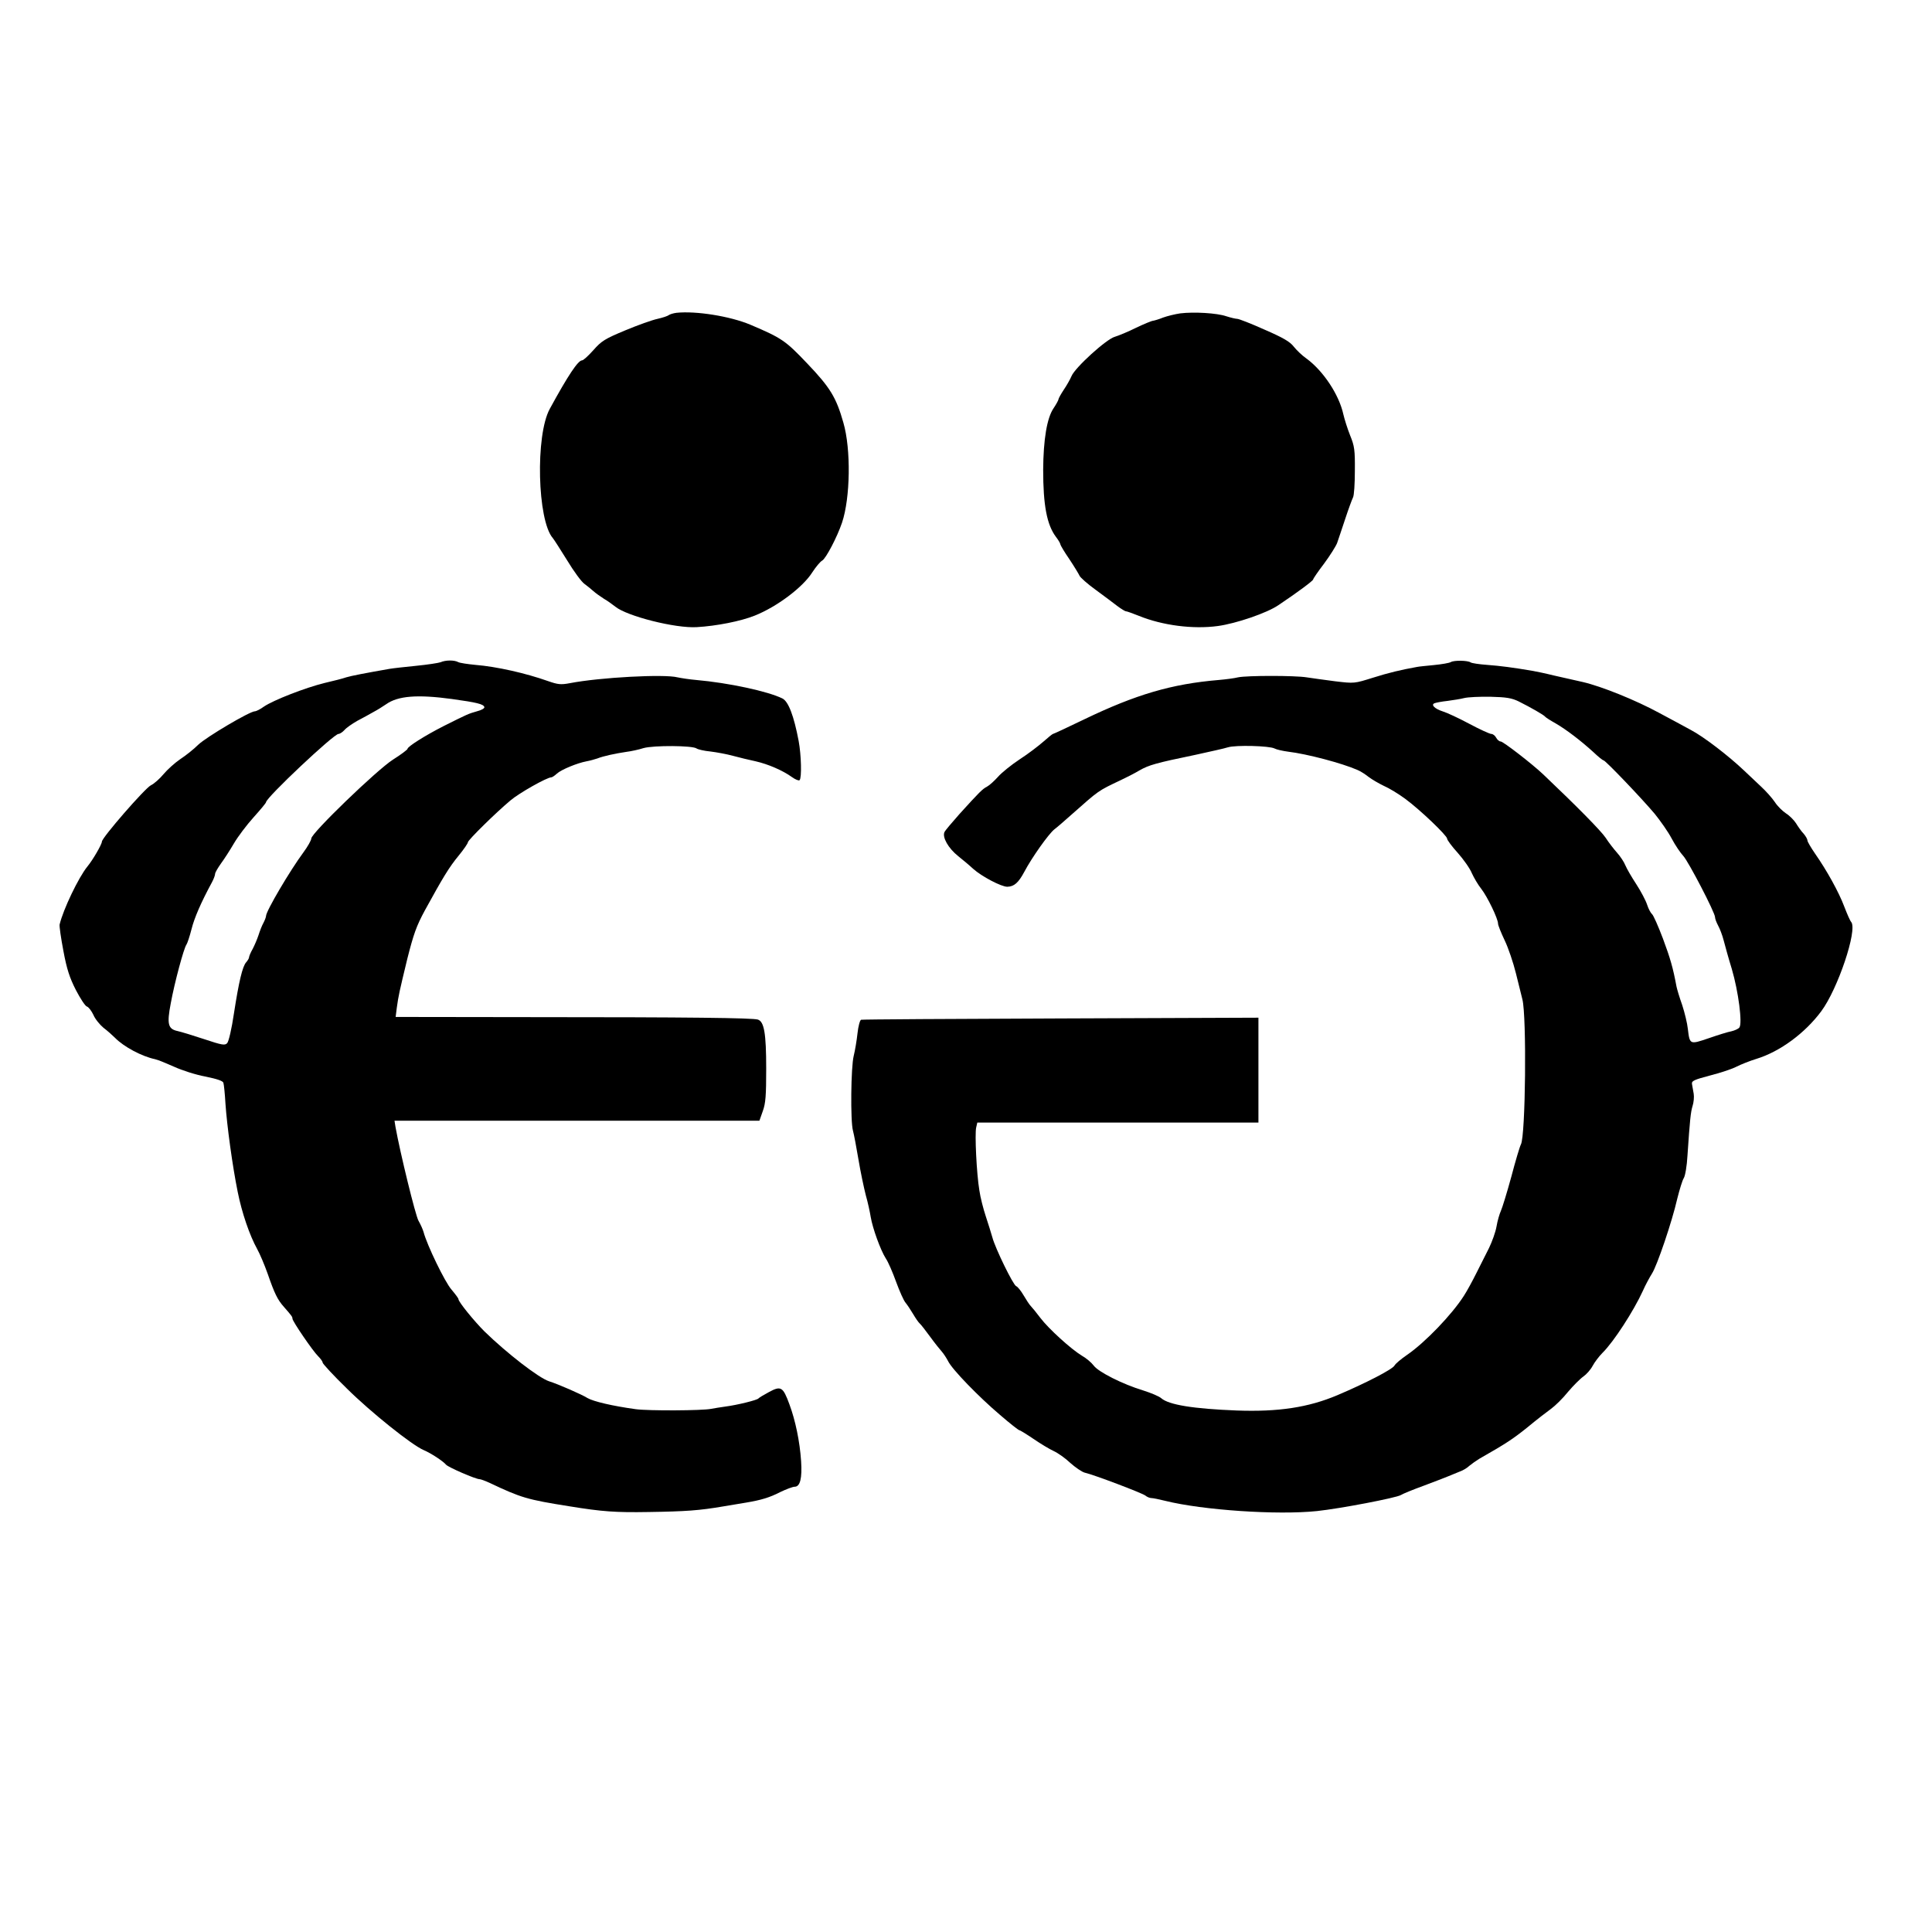
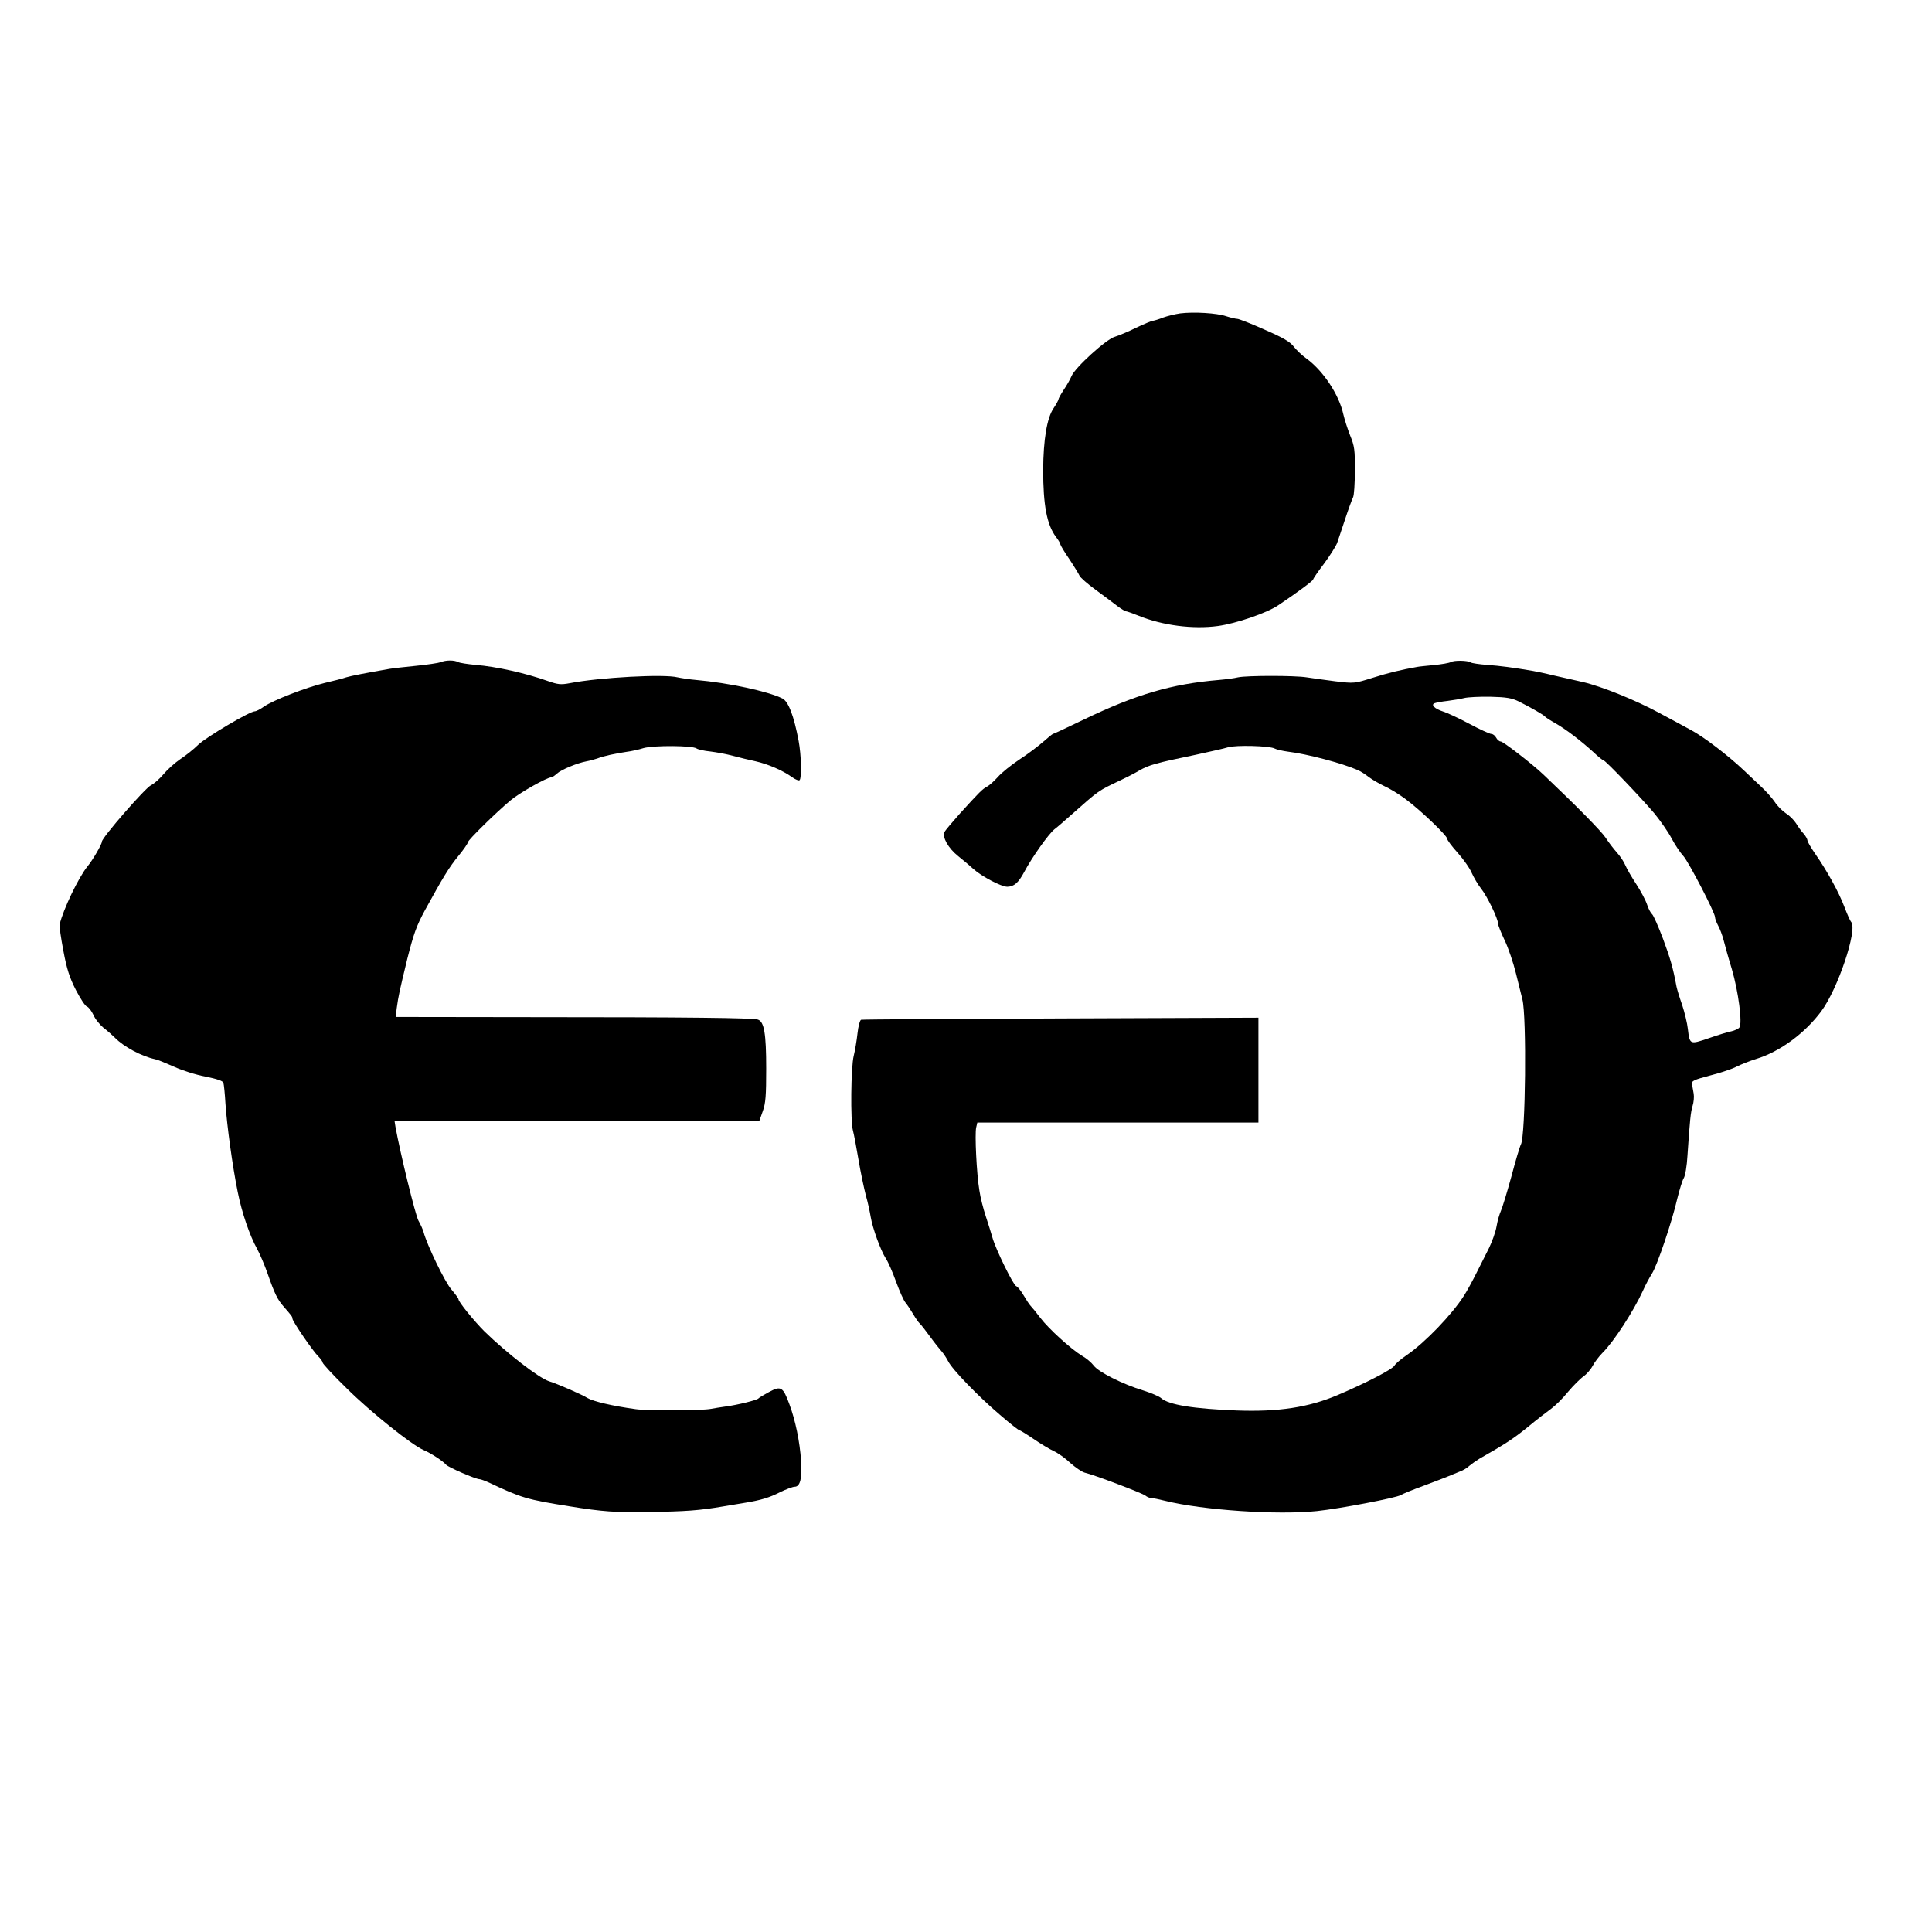
<svg xmlns="http://www.w3.org/2000/svg" version="1.0" width="1024pt" height="1024pt" viewBox="0 0 1024 1024" preserveAspectRatio="xMidYMid meet">
  <g transform="translate(0,1024) scale(0.1,-0.1)" fill="#000000" stroke="none">
-     <path d="M3585 8582 c-16 -2 -35 -8 -40 -12 -6 -5 -33 -14 -60 -20 -28 -6 -104 -33 -171 -61 -108 -45 -126 -56 -169 -105 -27 -30 -53 -54 -60 -54 -21 0 -74 -79 -171 -257 -77 -140 -66 -591 16 -685 6 -7 40 -60 76 -118 35 -58 76 -114 92 -125 15 -11 36 -28 47 -38 11 -10 36 -28 55 -40 19 -11 47 -31 62 -43 62 -50 318 -115 431 -108 104 6 232 31 307 61 118 47 255 150 305 229 19 29 42 57 53 63 19 10 79 124 105 201 44 131 48 389 7 530 -38 134 -70 186 -191 313 -116 122 -135 135 -302 206 -107 45 -288 74 -392 63z" />
    <path d="M6255 8579 c-27 -4 -68 -14 -90 -22 -22 -9 -46 -16 -53 -17 -7 0 -48 -17 -90 -37 -42 -21 -93 -42 -113 -48 -45 -12 -212 -164 -230 -209 -7 -17 -26 -50 -41 -72 -15 -23 -28 -46 -28 -51 0 -4 -12 -26 -26 -47 -35 -51 -54 -166 -55 -326 0 -186 19 -291 68 -356 13 -17 23 -34 23 -39 0 -4 21 -40 48 -79 26 -39 50 -79 54 -88 4 -9 42 -43 85 -74 43 -32 95 -70 115 -86 20 -15 41 -28 46 -28 5 0 35 -11 68 -24 125 -51 288 -72 419 -54 96 13 260 69 320 110 103 69 185 130 185 137 0 4 26 42 58 84 31 42 62 91 69 109 6 18 26 76 43 128 17 52 36 103 41 113 6 10 10 74 10 142 1 110 -2 131 -25 187 -14 35 -30 86 -36 112 -23 105 -107 231 -196 296 -23 16 -53 45 -67 63 -20 26 -56 47 -155 90 -71 32 -136 57 -144 57 -8 0 -34 6 -59 14 -50 17 -171 24 -244 15z" />
-     <path d="M2335 6730 c-11 -4 -69 -13 -130 -19 -60 -6 -123 -13 -140 -16 -126 -22 -204 -37 -230 -45 -16 -6 -68 -19 -115 -30 -102 -25 -271 -91 -321 -125 -19 -14 -41 -25 -48 -25 -27 0 -257 -136 -300 -177 -24 -24 -67 -58 -96 -77 -28 -19 -68 -55 -88 -79 -20 -24 -50 -51 -67 -59 -31 -15 -260 -278 -260 -299 0 -14 -48 -97 -77 -132 -47 -58 -128 -227 -147 -307 -2 -9 7 -72 20 -140 18 -97 33 -142 66 -207 24 -46 50 -86 59 -88 9 -3 24 -23 34 -44 9 -22 34 -52 53 -68 20 -15 48 -40 62 -54 46 -47 141 -98 212 -113 15 -3 60 -22 101 -40 41 -19 116 -43 166 -52 63 -13 92 -23 95 -33 3 -9 8 -59 11 -111 8 -117 37 -330 65 -468 22 -110 63 -230 103 -302 14 -25 39 -84 56 -132 36 -104 52 -137 86 -175 41 -47 45 -52 45 -62 0 -14 109 -173 136 -199 13 -13 24 -28 24 -34 0 -6 57 -68 128 -137 127 -126 346 -301 408 -327 38 -16 102 -58 118 -77 12 -14 157 -77 178 -77 6 0 30 -9 52 -19 169 -80 199 -89 426 -125 172 -28 243 -33 418 -30 197 3 269 8 397 30 50 8 104 17 120 20 78 13 125 27 179 55 33 16 68 29 78 29 29 0 40 45 34 136 -7 104 -30 215 -62 301 -34 93 -45 99 -108 65 -28 -15 -53 -30 -56 -34 -7 -9 -113 -35 -175 -43 -27 -4 -61 -9 -75 -12 -47 -10 -335 -11 -400 -2 -124 17 -225 41 -256 59 -30 19 -156 74 -204 89 -55 18 -224 149 -342 264 -56 56 -138 157 -138 171 0 5 -17 27 -37 51 -34 38 -130 236 -148 305 -4 14 -16 41 -27 60 -16 28 -97 359 -122 498 l-5 32 967 0 967 0 18 51 c15 41 18 82 18 225 0 188 -11 249 -44 260 -28 9 -364 13 -1201 13 l-719 1 6 48 c9 65 13 83 56 261 33 130 48 173 93 256 96 175 128 228 179 290 27 33 49 65 49 71 0 11 146 155 226 222 46 39 193 122 216 122 5 0 18 9 30 20 23 21 108 56 157 65 17 3 42 10 57 15 33 13 94 26 154 35 25 3 66 12 91 20 54 15 260 14 281 -2 7 -5 40 -13 73 -16 33 -4 87 -14 120 -23 33 -9 87 -22 120 -29 66 -15 143 -48 193 -84 18 -13 36 -20 40 -16 12 12 9 133 -5 208 -25 132 -54 209 -86 225 -77 38 -286 83 -457 98 -36 3 -80 10 -99 14 -70 18 -411 0 -571 -31 -48 -9 -63 -7 -115 11 -118 42 -273 77 -385 86 -41 4 -83 10 -92 15 -20 11 -66 11 -93 -1z m61 -195 c131 -18 166 -27 171 -42 3 -7 -15 -17 -39 -23 -46 -13 -50 -15 -178 -79 -96 -49 -190 -108 -190 -120 0 -4 -34 -30 -77 -57 -86 -55 -433 -390 -433 -418 0 -9 -19 -43 -42 -74 -71 -96 -198 -311 -198 -337 0 -5 -6 -22 -14 -37 -8 -14 -19 -43 -26 -65 -7 -21 -21 -54 -31 -73 -11 -19 -19 -39 -19 -44 0 -5 -7 -17 -15 -26 -20 -22 -39 -103 -65 -271 -12 -82 -28 -150 -36 -158 -12 -13 -28 -10 -121 21 -60 20 -123 39 -141 43 -52 11 -58 37 -37 147 20 110 70 295 83 311 5 7 17 43 27 82 15 60 50 141 109 250 9 17 16 36 16 43 0 7 14 31 31 55 17 23 48 71 69 107 21 36 68 98 104 138 36 40 66 76 66 80 0 24 359 362 384 362 7 0 21 9 32 21 10 12 41 33 67 48 27 14 65 35 86 47 21 11 51 30 67 41 63 45 166 53 350 28z" />
+     <path d="M2335 6730 c-11 -4 -69 -13 -130 -19 -60 -6 -123 -13 -140 -16 -126 -22 -204 -37 -230 -45 -16 -6 -68 -19 -115 -30 -102 -25 -271 -91 -321 -125 -19 -14 -41 -25 -48 -25 -27 0 -257 -136 -300 -177 -24 -24 -67 -58 -96 -77 -28 -19 -68 -55 -88 -79 -20 -24 -50 -51 -67 -59 -31 -15 -260 -278 -260 -299 0 -14 -48 -97 -77 -132 -47 -58 -128 -227 -147 -307 -2 -9 7 -72 20 -140 18 -97 33 -142 66 -207 24 -46 50 -86 59 -88 9 -3 24 -23 34 -44 9 -22 34 -52 53 -68 20 -15 48 -40 62 -54 46 -47 141 -98 212 -113 15 -3 60 -22 101 -40 41 -19 116 -43 166 -52 63 -13 92 -23 95 -33 3 -9 8 -59 11 -111 8 -117 37 -330 65 -468 22 -110 63 -230 103 -302 14 -25 39 -84 56 -132 36 -104 52 -137 86 -175 41 -47 45 -52 45 -62 0 -14 109 -173 136 -199 13 -13 24 -28 24 -34 0 -6 57 -68 128 -137 127 -126 346 -301 408 -327 38 -16 102 -58 118 -77 12 -14 157 -77 178 -77 6 0 30 -9 52 -19 169 -80 199 -89 426 -125 172 -28 243 -33 418 -30 197 3 269 8 397 30 50 8 104 17 120 20 78 13 125 27 179 55 33 16 68 29 78 29 29 0 40 45 34 136 -7 104 -30 215 -62 301 -34 93 -45 99 -108 65 -28 -15 -53 -30 -56 -34 -7 -9 -113 -35 -175 -43 -27 -4 -61 -9 -75 -12 -47 -10 -335 -11 -400 -2 -124 17 -225 41 -256 59 -30 19 -156 74 -204 89 -55 18 -224 149 -342 264 -56 56 -138 157 -138 171 0 5 -17 27 -37 51 -34 38 -130 236 -148 305 -4 14 -16 41 -27 60 -16 28 -97 359 -122 498 l-5 32 967 0 967 0 18 51 c15 41 18 82 18 225 0 188 -11 249 -44 260 -28 9 -364 13 -1201 13 l-719 1 6 48 c9 65 13 83 56 261 33 130 48 173 93 256 96 175 128 228 179 290 27 33 49 65 49 71 0 11 146 155 226 222 46 39 193 122 216 122 5 0 18 9 30 20 23 21 108 56 157 65 17 3 42 10 57 15 33 13 94 26 154 35 25 3 66 12 91 20 54 15 260 14 281 -2 7 -5 40 -13 73 -16 33 -4 87 -14 120 -23 33 -9 87 -22 120 -29 66 -15 143 -48 193 -84 18 -13 36 -20 40 -16 12 12 9 133 -5 208 -25 132 -54 209 -86 225 -77 38 -286 83 -457 98 -36 3 -80 10 -99 14 -70 18 -411 0 -571 -31 -48 -9 -63 -7 -115 11 -118 42 -273 77 -385 86 -41 4 -83 10 -92 15 -20 11 -66 11 -93 -1z m61 -195 z" />
    <path d="M7690 6731 c-8 -5 -49 -12 -90 -16 -41 -4 -82 -8 -90 -10 -84 -15 -151 -31 -233 -57 -99 -31 -99 -31 -200 -19 -56 7 -124 17 -152 21 -63 10 -314 10 -363 0 -20 -5 -66 -11 -102 -14 -250 -21 -440 -77 -714 -209 -87 -42 -162 -77 -165 -77 -3 0 -26 -19 -51 -41 -25 -22 -81 -65 -126 -94 -44 -29 -96 -71 -115 -93 -19 -21 -44 -44 -57 -51 -25 -13 -40 -28 -147 -146 -38 -43 -74 -85 -79 -95 -13 -27 20 -86 73 -128 25 -20 61 -50 79 -67 46 -41 149 -95 181 -95 36 1 59 21 90 79 40 76 129 201 159 225 15 11 56 47 92 79 147 130 138 124 260 182 30 14 75 37 100 52 49 28 87 39 295 82 77 17 155 34 173 40 42 13 220 8 247 -6 11 -6 43 -13 72 -17 101 -12 286 -61 368 -97 17 -7 43 -24 59 -37 17 -13 53 -34 80 -47 28 -12 79 -43 114 -69 79 -58 222 -195 222 -211 0 -7 25 -41 56 -75 31 -35 65 -83 75 -108 11 -24 33 -62 50 -83 32 -41 89 -158 89 -185 0 -8 16 -48 35 -88 19 -39 46 -119 60 -176 14 -58 30 -119 34 -137 23 -89 17 -725 -8 -769 -6 -11 -29 -88 -51 -172 -23 -84 -48 -165 -55 -180 -7 -15 -18 -52 -23 -82 -5 -30 -24 -82 -40 -115 -17 -33 -47 -93 -67 -133 -20 -40 -49 -94 -66 -120 -63 -99 -206 -248 -301 -313 -32 -22 -62 -47 -67 -57 -11 -20 -152 -93 -303 -157 -154 -65 -312 -89 -533 -81 -230 9 -360 30 -400 65 -11 10 -54 28 -95 41 -109 33 -238 98 -263 132 -12 16 -39 39 -62 52 -58 35 -177 143 -221 201 -21 28 -44 56 -51 63 -7 7 -24 33 -38 57 -14 24 -32 46 -39 48 -16 6 -111 201 -126 258 -6 22 -22 72 -35 112 -13 39 -29 101 -34 137 -15 89 -25 301 -17 334 l6 26 745 0 745 0 0 278 0 278 -1047 -4 c-577 -2 -1053 -5 -1059 -7 -6 -2 -15 -34 -19 -72 -4 -37 -13 -91 -20 -119 -15 -58 -18 -347 -4 -397 5 -18 18 -86 29 -152 11 -66 29 -151 39 -190 11 -38 22 -90 26 -115 10 -60 52 -176 80 -220 13 -19 37 -75 55 -125 18 -49 40 -99 50 -110 9 -11 27 -38 40 -60 13 -22 28 -44 35 -50 6 -5 31 -37 55 -70 24 -33 52 -68 62 -79 9 -10 24 -33 33 -50 21 -44 163 -190 275 -285 52 -45 98 -81 102 -81 4 0 38 -21 75 -46 38 -26 86 -55 108 -65 22 -10 62 -38 88 -63 27 -24 61 -47 75 -51 52 -12 307 -109 323 -122 8 -7 23 -13 31 -13 9 0 43 -7 75 -15 197 -49 592 -76 803 -54 123 13 421 70 445 85 11 7 65 29 120 49 55 21 114 43 130 50 17 7 44 18 61 25 18 6 41 20 52 31 12 10 36 27 54 38 139 79 177 104 254 166 47 39 104 83 125 98 22 16 63 56 90 90 28 33 65 70 81 81 17 12 39 37 49 56 10 19 34 51 53 70 59 58 165 222 213 327 14 32 37 74 49 93 27 42 106 274 134 397 12 48 27 97 34 108 8 12 17 65 20 120 13 192 17 230 27 263 6 18 9 48 6 65 -3 18 -7 41 -9 51 -3 17 10 23 97 46 55 14 118 35 140 47 22 11 69 30 105 41 124 38 257 136 343 252 88 118 193 431 159 473 -6 6 -22 43 -37 82 -28 75 -92 191 -155 281 -22 32 -40 63 -40 69 0 7 -9 23 -20 36 -12 12 -30 38 -41 56 -11 17 -35 41 -53 52 -18 12 -45 38 -59 60 -14 21 -47 58 -73 82 -26 24 -66 62 -89 84 -83 79 -216 181 -283 216 -37 20 -112 61 -167 90 -125 68 -306 141 -405 164 -41 9 -111 25 -155 35 -44 11 -93 21 -110 24 -105 18 -175 27 -243 32 -42 3 -81 9 -87 13 -15 11 -88 12 -105 2z m360 -209 c62 -31 134 -72 140 -81 3 -4 28 -20 55 -35 57 -33 134 -92 201 -153 25 -24 49 -43 53 -43 10 0 202 -201 271 -283 30 -37 71 -95 90 -131 19 -36 47 -77 62 -93 27 -29 168 -300 168 -324 0 -8 7 -27 16 -44 9 -16 23 -52 30 -80 7 -27 26 -96 43 -151 35 -119 57 -289 40 -310 -5 -7 -25 -16 -42 -20 -18 -3 -72 -20 -121 -37 -100 -34 -100 -34 -110 49 -3 30 -17 87 -30 127 -14 39 -27 83 -30 97 -19 102 -33 150 -72 255 -25 66 -51 125 -58 130 -7 6 -19 28 -26 50 -7 22 -33 71 -57 108 -25 38 -51 83 -58 100 -7 18 -27 48 -44 67 -17 19 -45 55 -61 80 -25 37 -150 164 -330 335 -59 56 -213 175 -226 175 -8 0 -18 9 -24 20 -6 11 -17 20 -26 20 -8 0 -61 24 -117 54 -56 30 -119 59 -139 65 -44 14 -66 36 -44 44 8 3 39 9 68 12 29 4 69 10 88 15 19 5 82 8 140 7 85 -2 113 -7 150 -25z" />
  </g>
</svg>